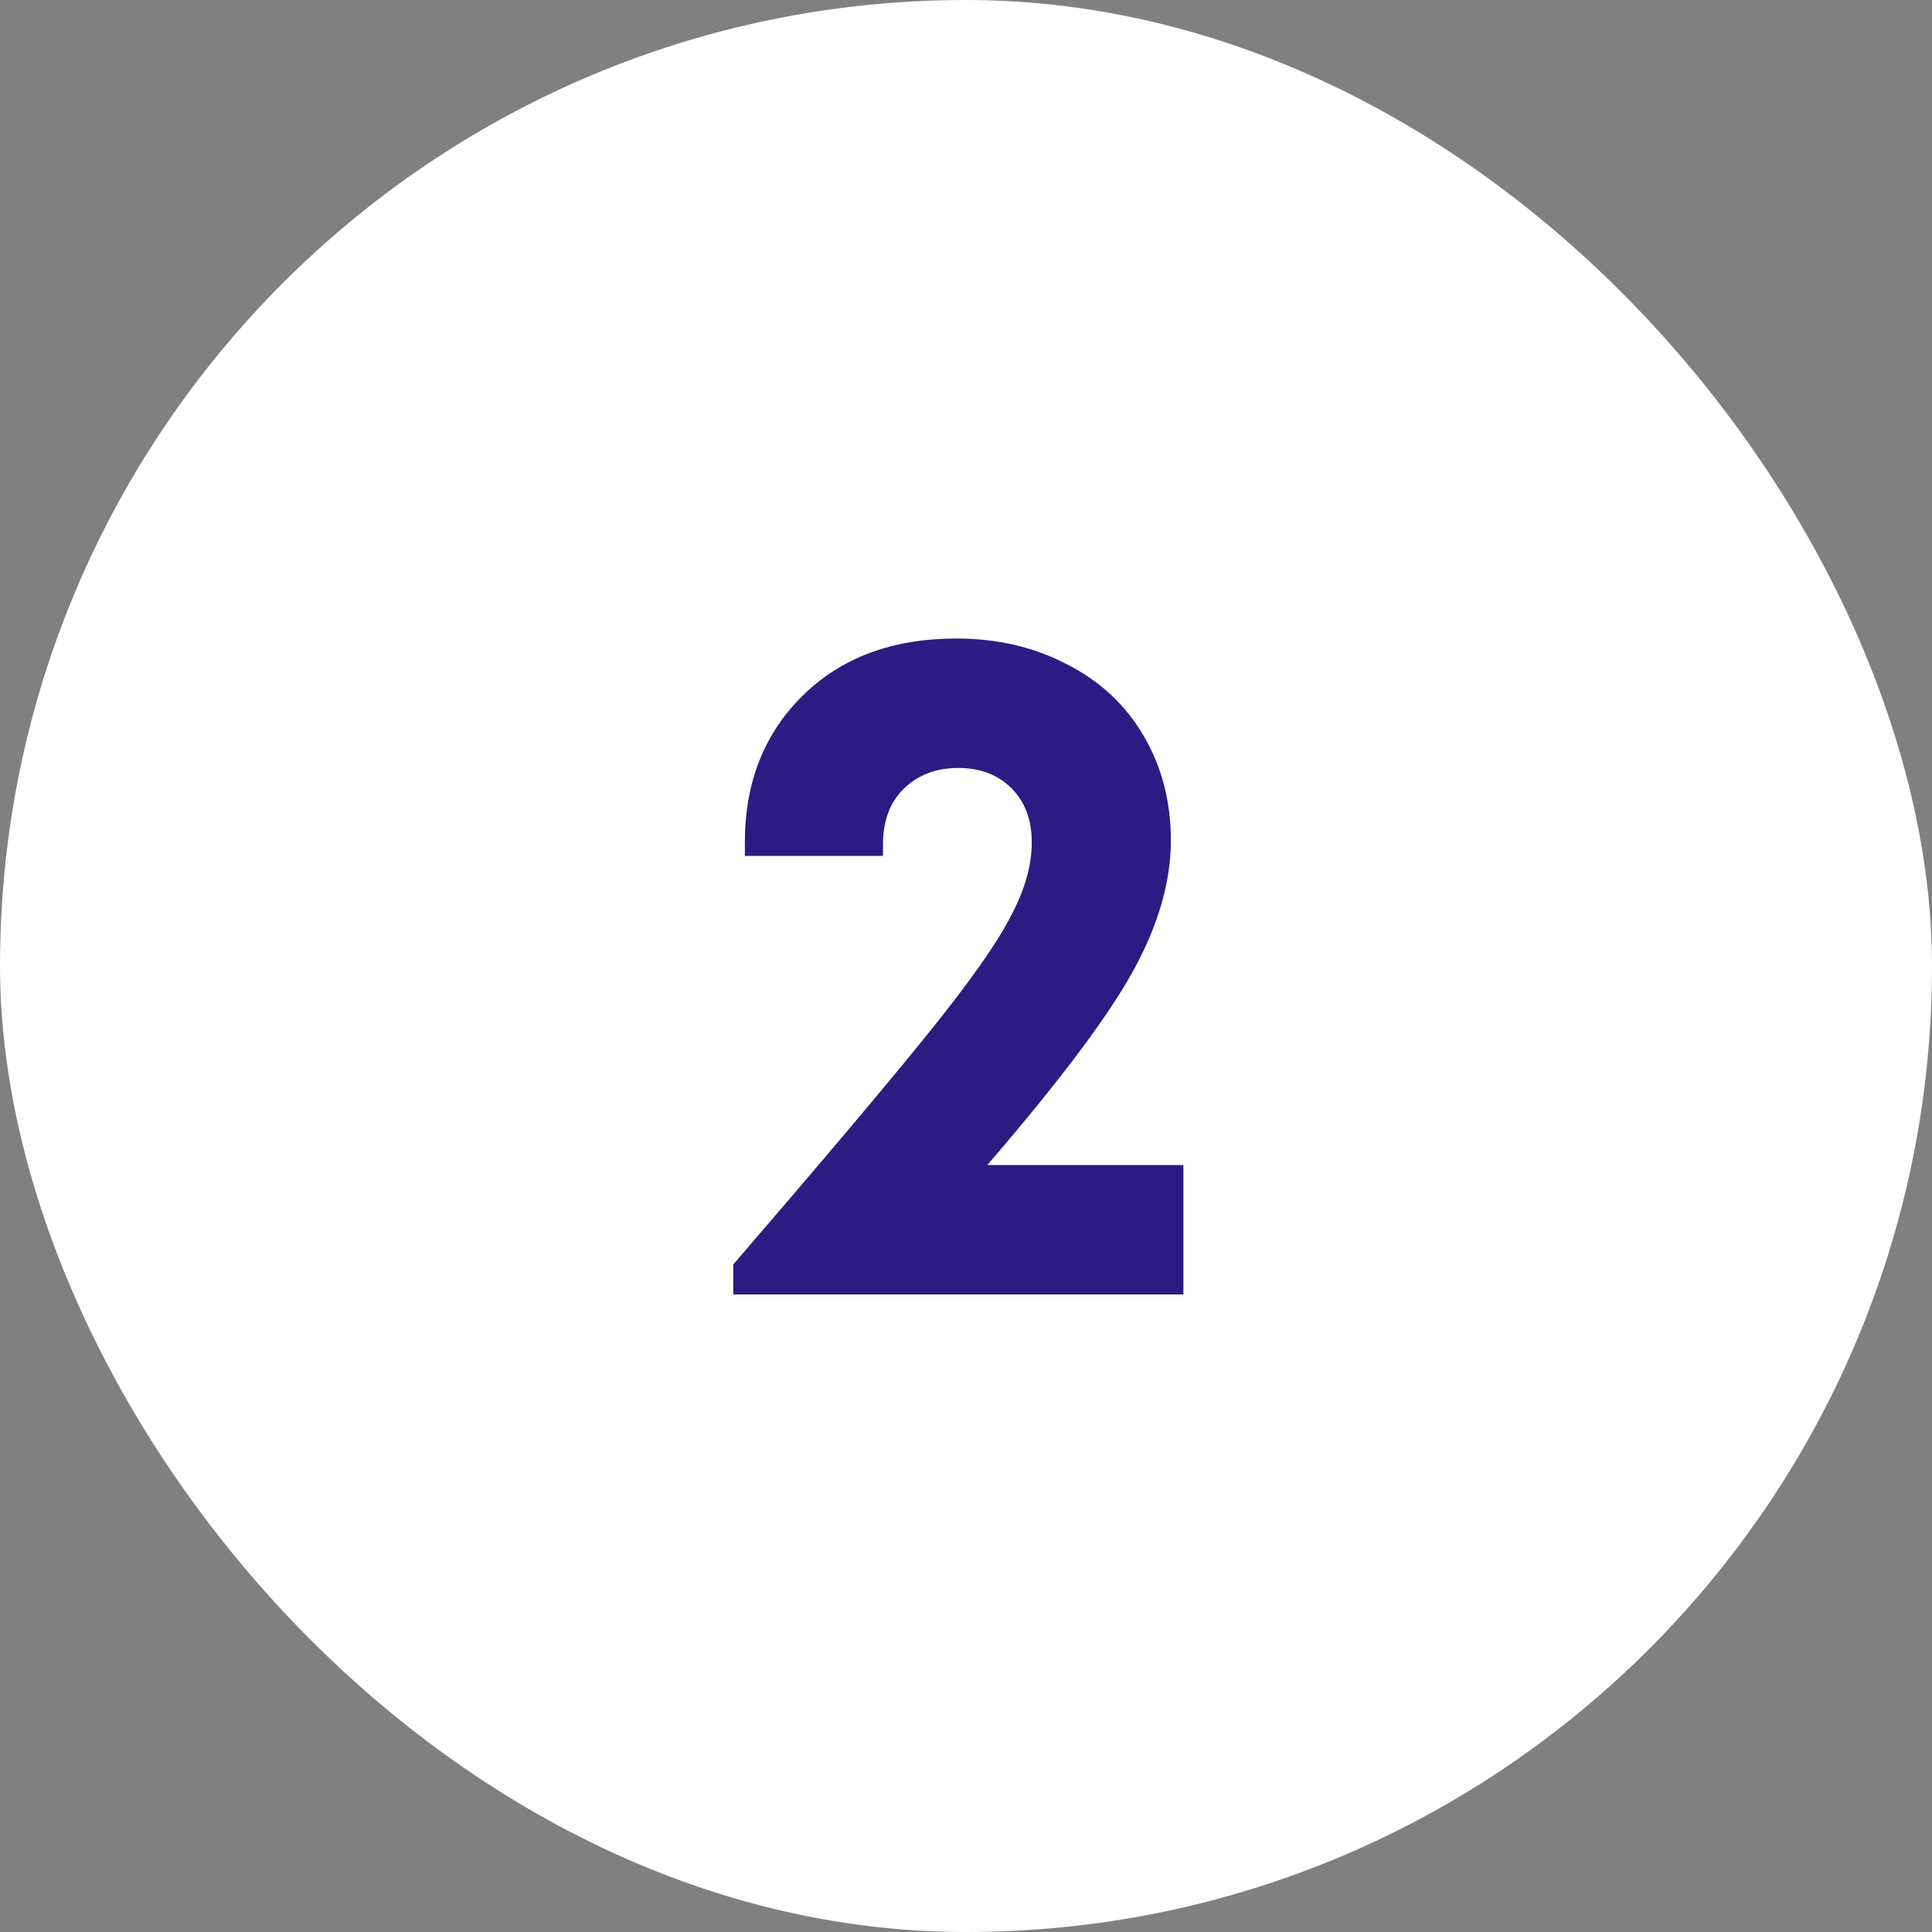
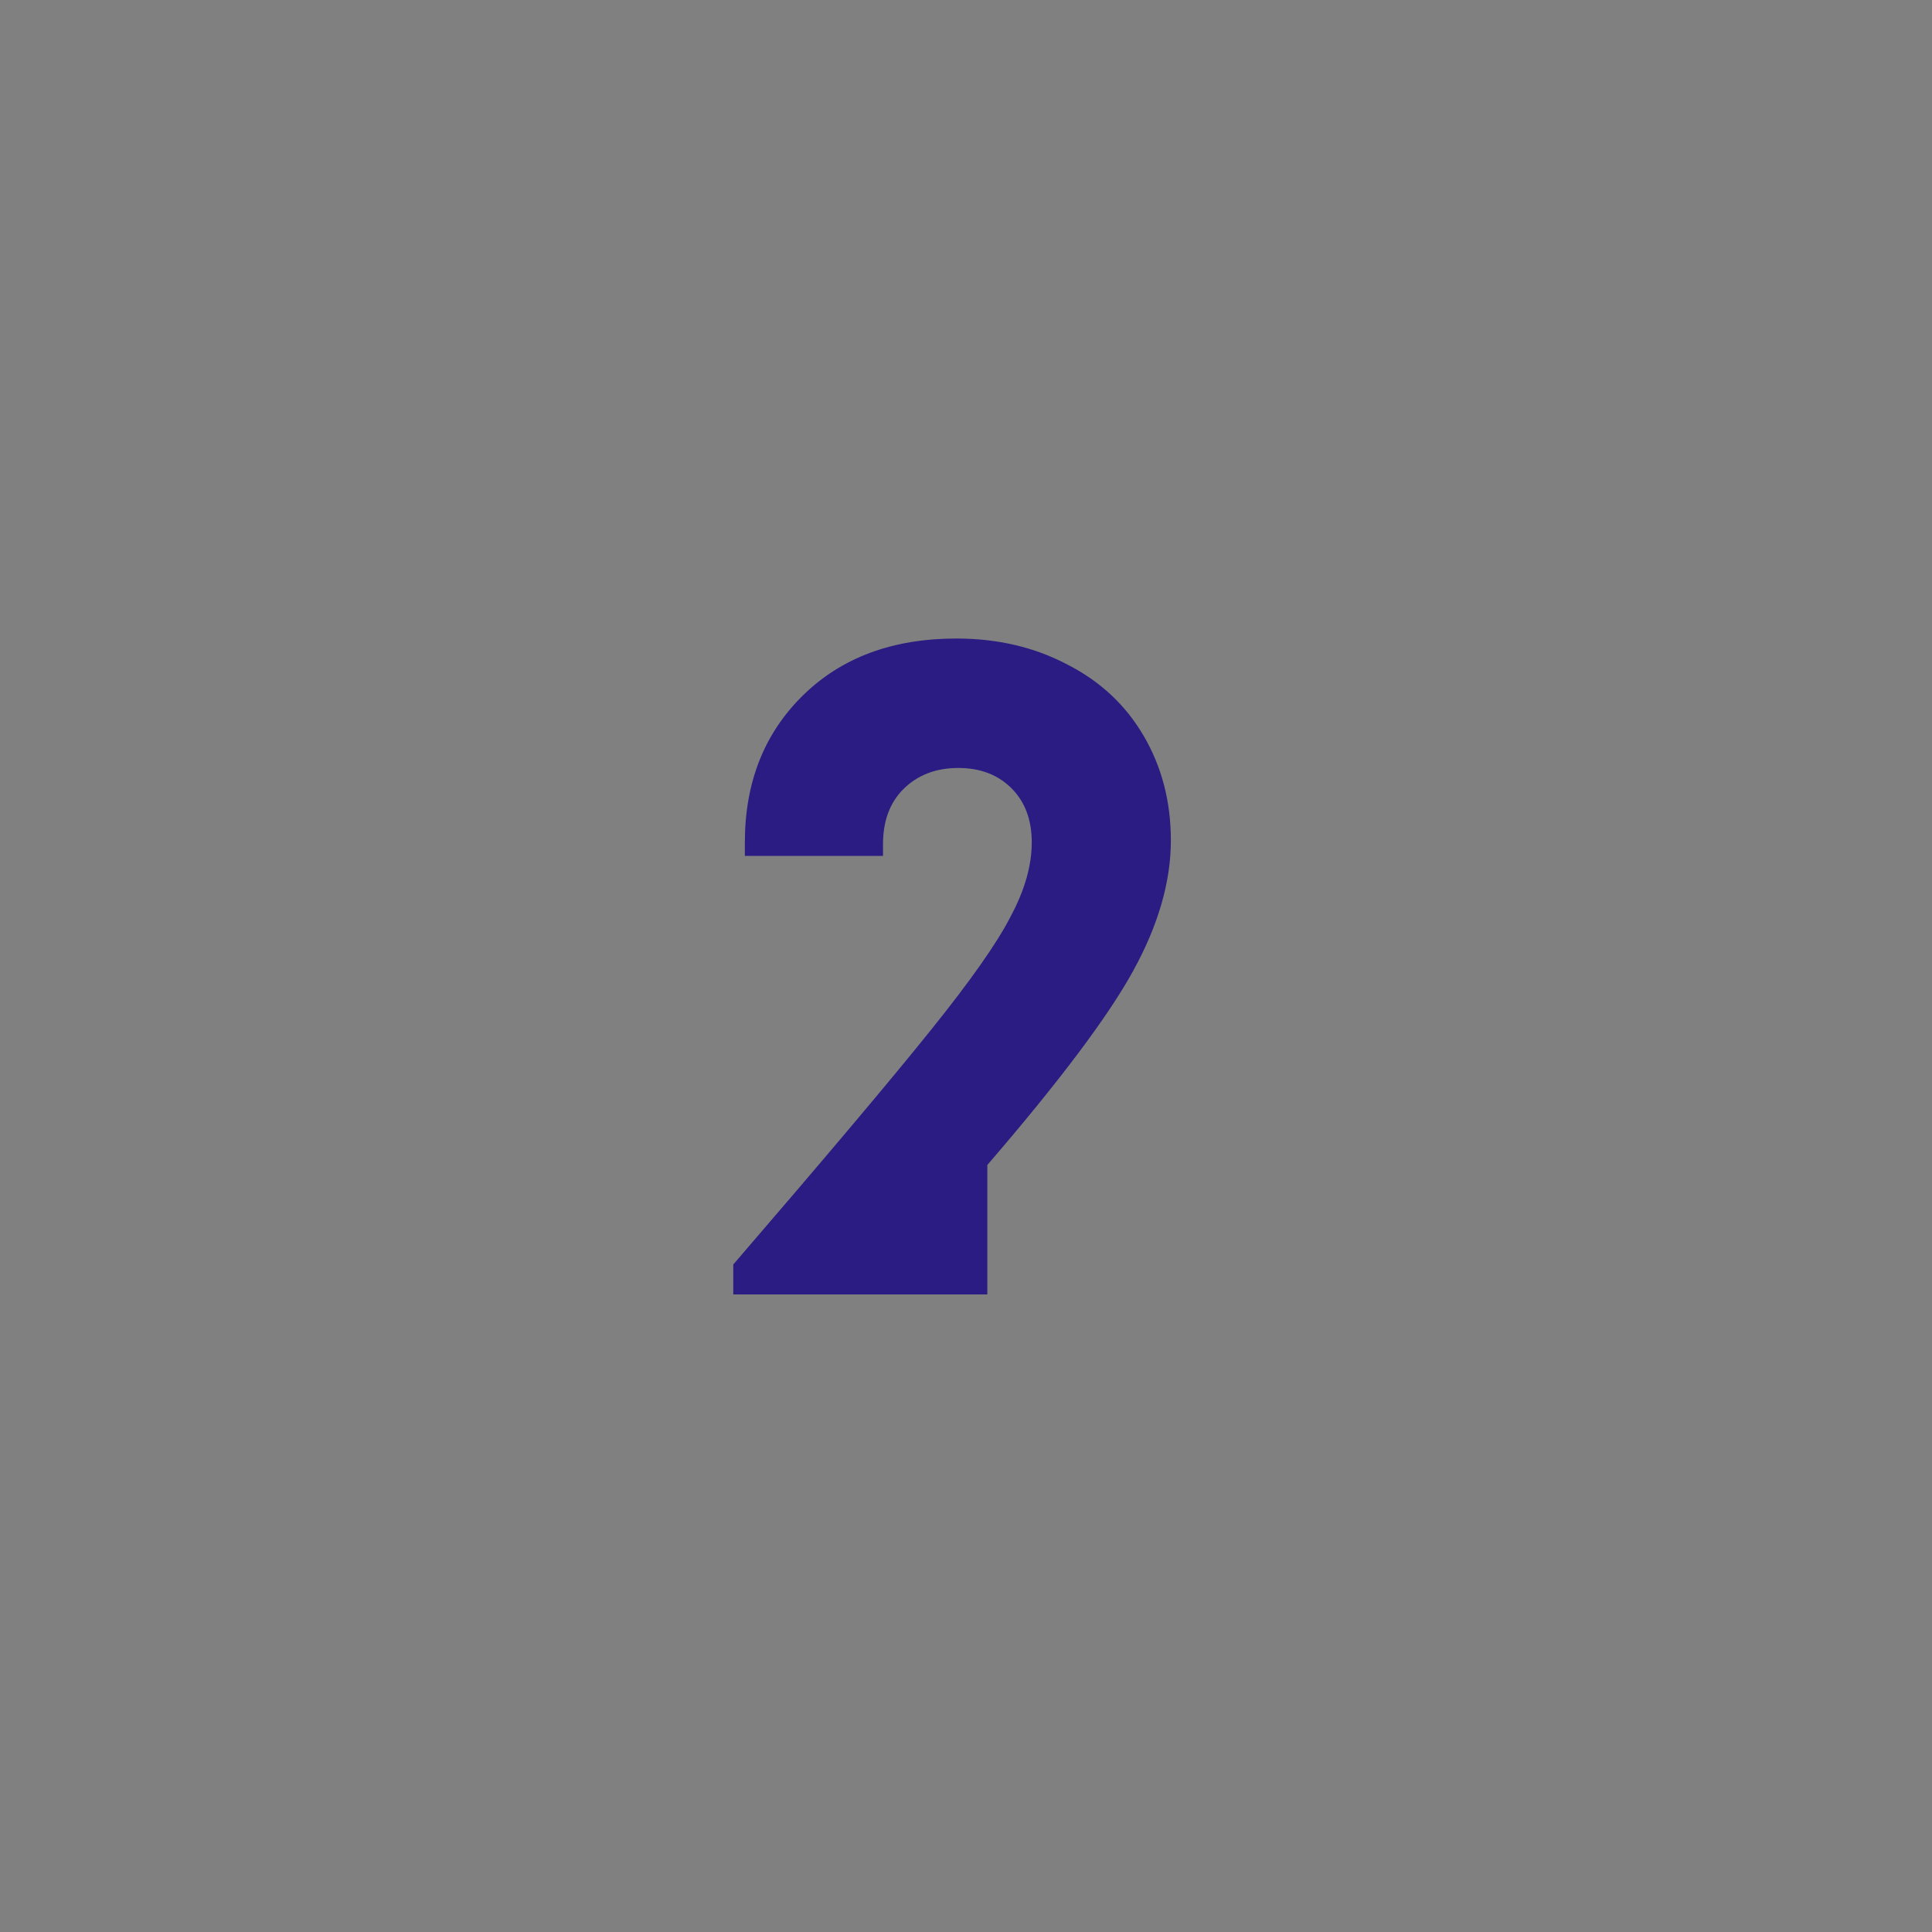
<svg xmlns="http://www.w3.org/2000/svg" width="400" height="400" viewBox="0 0 400 400" fill="none">
  <rect x="0" y="0" width="400" height="400" fill="#808080" stroke="none" />
-   <rect width="400" height="400" rx="200" fill="white" />
-   <path d="M204.415 241.2H245.015V268H151.815V261.8C170.882 239.667 184.482 223.533 192.615 213.4C200.882 203.133 206.415 195.267 209.215 189.8C212.148 184.333 213.615 179.2 213.615 174.4C213.615 169.733 212.215 166 209.415 163.2C206.615 160.4 202.948 159 198.415 159C193.748 159 189.948 160.467 187.015 163.4C184.215 166.2 182.815 170 182.815 174.8V177.2H154.215V174.4C154.215 162 158.215 151.867 166.215 144C174.215 136.133 184.815 132.2 198.015 132.2C206.548 132.2 214.215 134 221.015 137.6C227.815 141.067 233.082 146 236.815 152.4C240.548 158.8 242.415 166 242.415 174C242.415 182.533 239.815 191.533 234.615 201C229.415 210.467 219.348 223.867 204.415 241.2Z" fill="#2A1C82" />
+   <path d="M204.415 241.2V268H151.815V261.8C170.882 239.667 184.482 223.533 192.615 213.4C200.882 203.133 206.415 195.267 209.215 189.8C212.148 184.333 213.615 179.2 213.615 174.4C213.615 169.733 212.215 166 209.415 163.2C206.615 160.4 202.948 159 198.415 159C193.748 159 189.948 160.467 187.015 163.4C184.215 166.2 182.815 170 182.815 174.8V177.2H154.215V174.4C154.215 162 158.215 151.867 166.215 144C174.215 136.133 184.815 132.2 198.015 132.2C206.548 132.2 214.215 134 221.015 137.6C227.815 141.067 233.082 146 236.815 152.4C240.548 158.8 242.415 166 242.415 174C242.415 182.533 239.815 191.533 234.615 201C229.415 210.467 219.348 223.867 204.415 241.2Z" fill="#2A1C82" />
</svg>